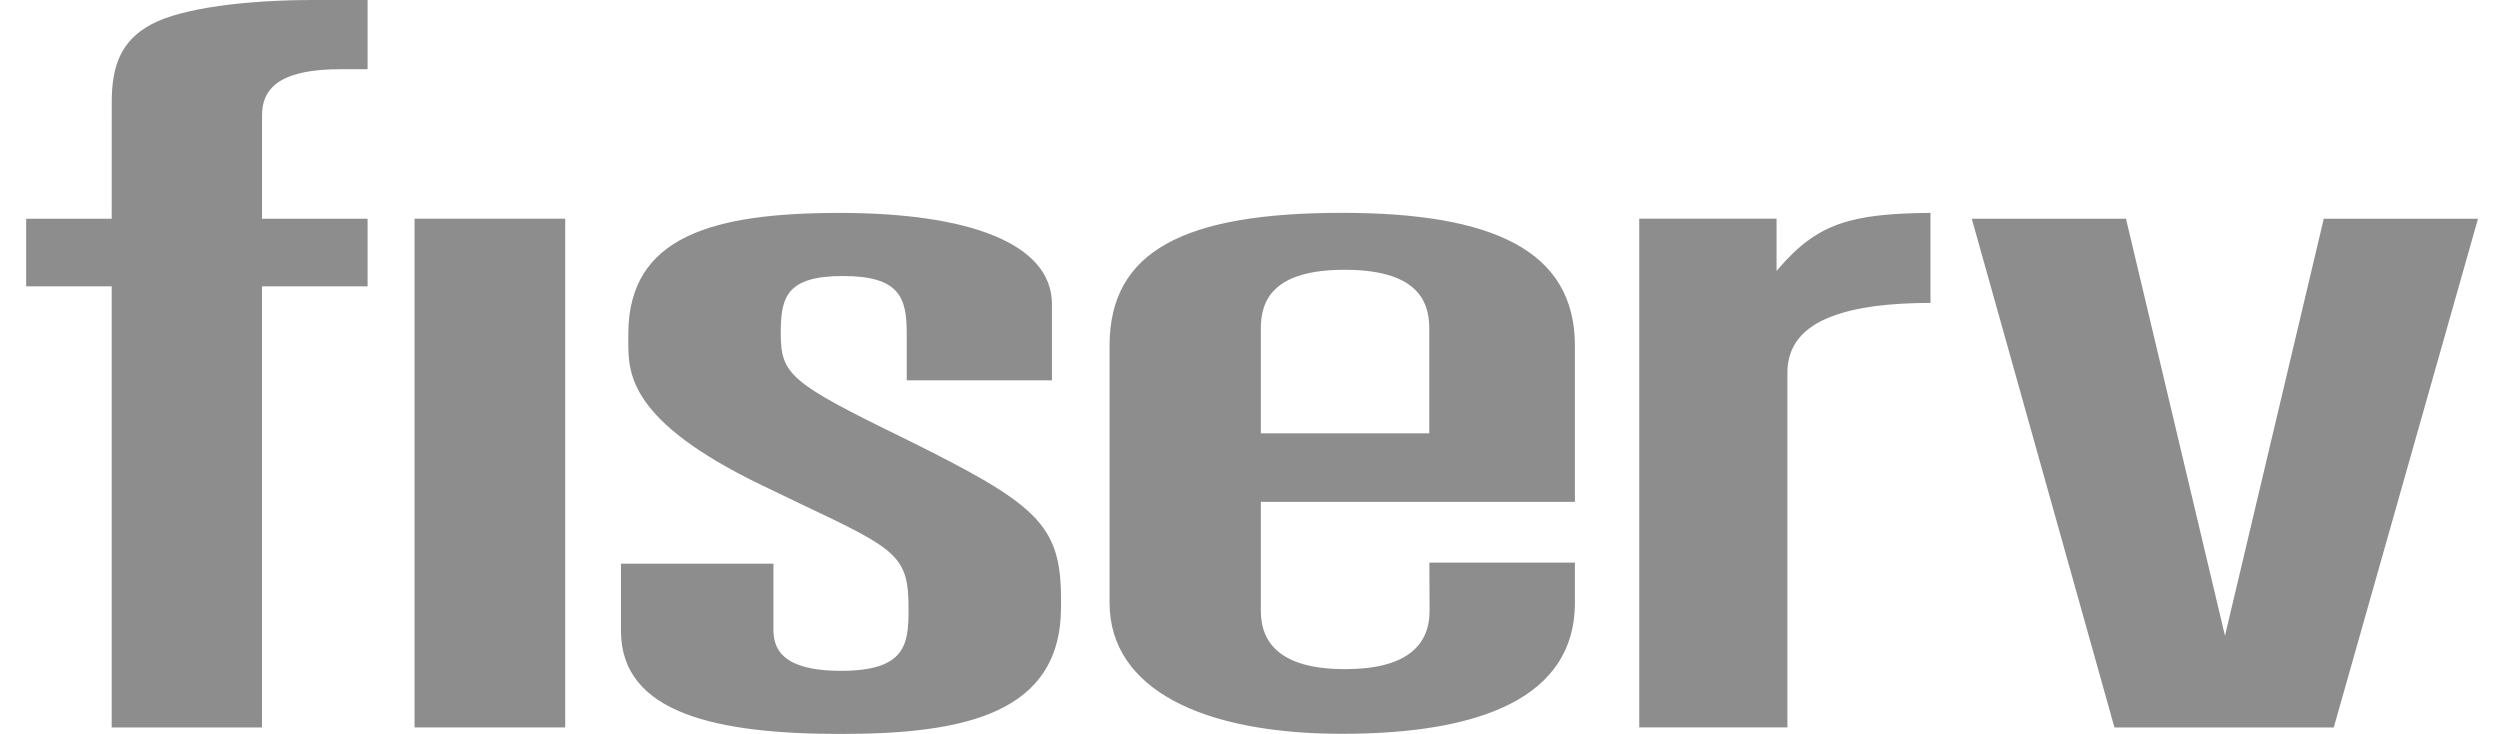
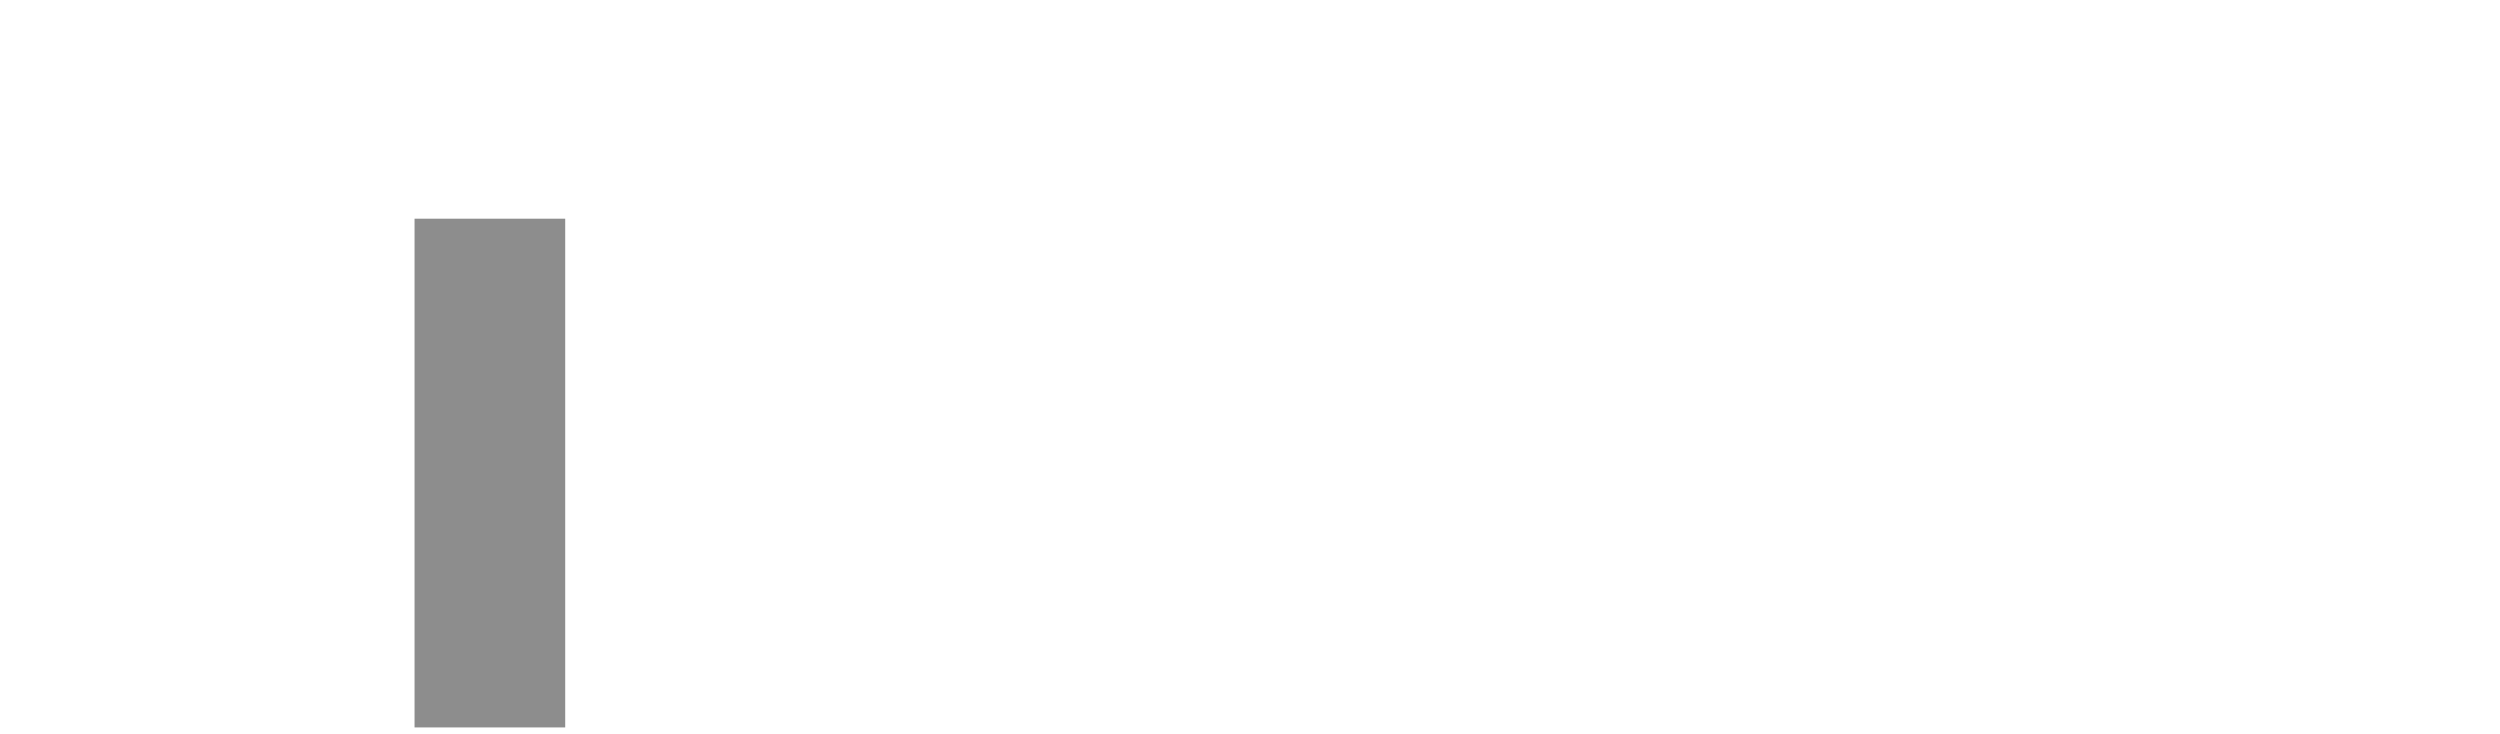
<svg xmlns="http://www.w3.org/2000/svg" width="109" height="32" viewBox="0 0 109 32" fill="none">
-   <path d="M92.693 9.536L97.009 27.718L101.317 9.536H108.041L101.752 31.718H92.191L85.969 9.536H92.693Z" fill="#8D8D8D" />
-   <path d="M4.87 9.536H1.141V12.484H4.87V31.718H11.422V12.484H16.027V9.536H11.425V5.026C11.425 4.37 11.668 3.866 12.234 3.521C12.802 3.18 13.67 3.018 14.85 3.018H16.027V5.90879e-05H13.657C10.747 5.90879e-05 7.939 0.345 6.605 1.058C5.27 1.77 4.872 2.874 4.872 4.448L4.87 9.536Z" fill="#8D8D8D" />
  <path d="M18.074 31.716H24.643V9.535H18.074V31.716Z" fill="#8D8D8D" />
-   <path d="M54.973 21.882H68.666V15.046C68.65 10.955 65.148 9.28 58.512 9.28C51.612 9.28 48.377 10.952 48.377 15.073V26.307C48.399 30.053 52.44 31.994 58.51 31.994C64.577 31.994 68.65 30.398 68.666 26.307V24.53H62.321L62.329 26.635C62.329 28.136 61.328 29.175 58.643 29.175C55.953 29.175 54.973 28.126 54.973 26.634V21.882ZM54.973 14.31C54.973 13.059 55.552 11.763 58.624 11.763C61.694 11.763 62.316 13.039 62.316 14.309V18.892H54.973V14.31ZM39.411 19.107C34.428 16.678 34.041 16.326 34.041 14.515C34.041 12.972 34.281 12.035 36.748 12.035C39.214 12.035 39.534 12.961 39.534 14.533V16.582H45.865V13.24C45.844 10.616 42.249 9.283 36.603 9.283C31.046 9.283 27.424 10.321 27.395 14.515C27.387 15.229 27.395 15.229 27.395 14.953C27.402 16.271 27.413 18.362 33.219 21.157L34.884 21.958C39.163 23.984 39.63 24.228 39.612 26.638C39.612 28.122 39.446 29.248 36.67 29.248C33.894 29.248 33.721 28.114 33.721 27.414V24.576H27.074V27.504C27.074 31.108 31.252 32 36.662 32C42.081 32 46.261 31.099 46.261 26.463V26.078C46.247 22.838 45.203 21.969 39.411 19.107ZM77.458 11.818V9.534H71.471V31.715H77.931V16.256C77.928 15.062 78.622 14.275 79.826 13.811C80.971 13.369 82.378 13.219 84.169 13.204V9.28C80.742 9.32 79.263 9.699 77.522 11.737L77.458 11.818Z" fill="#8D8D8D" />
</svg>